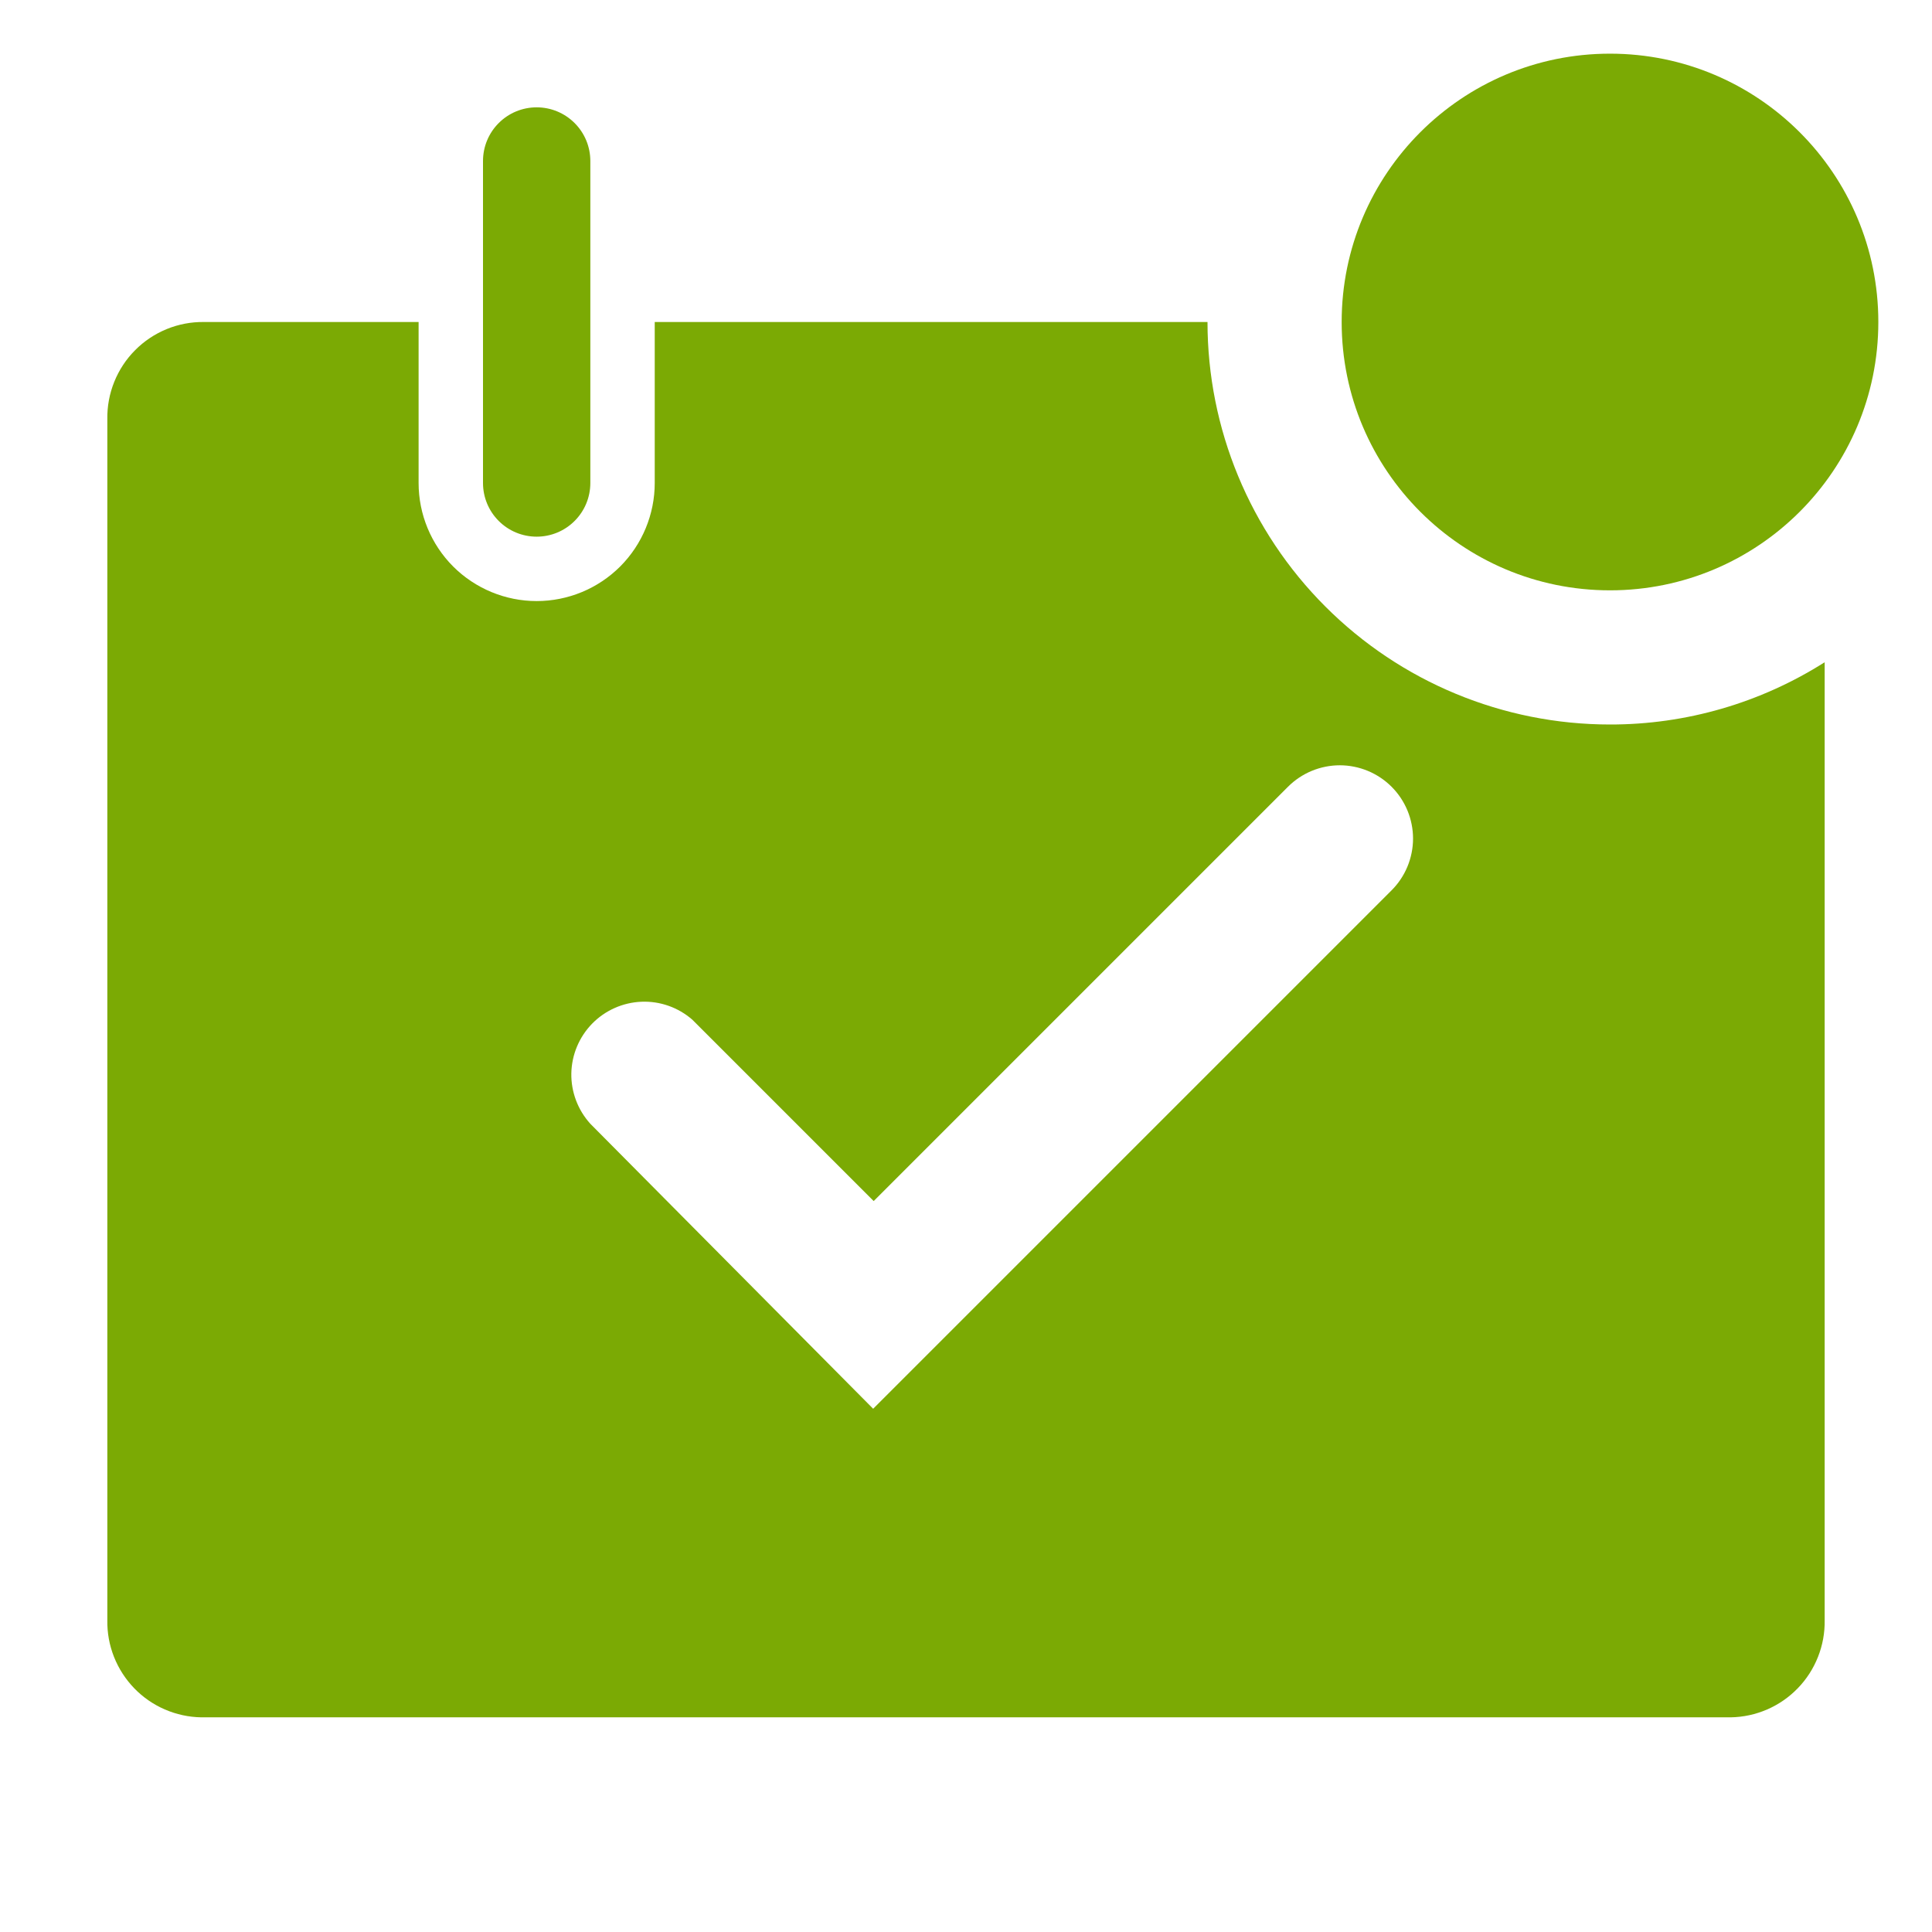
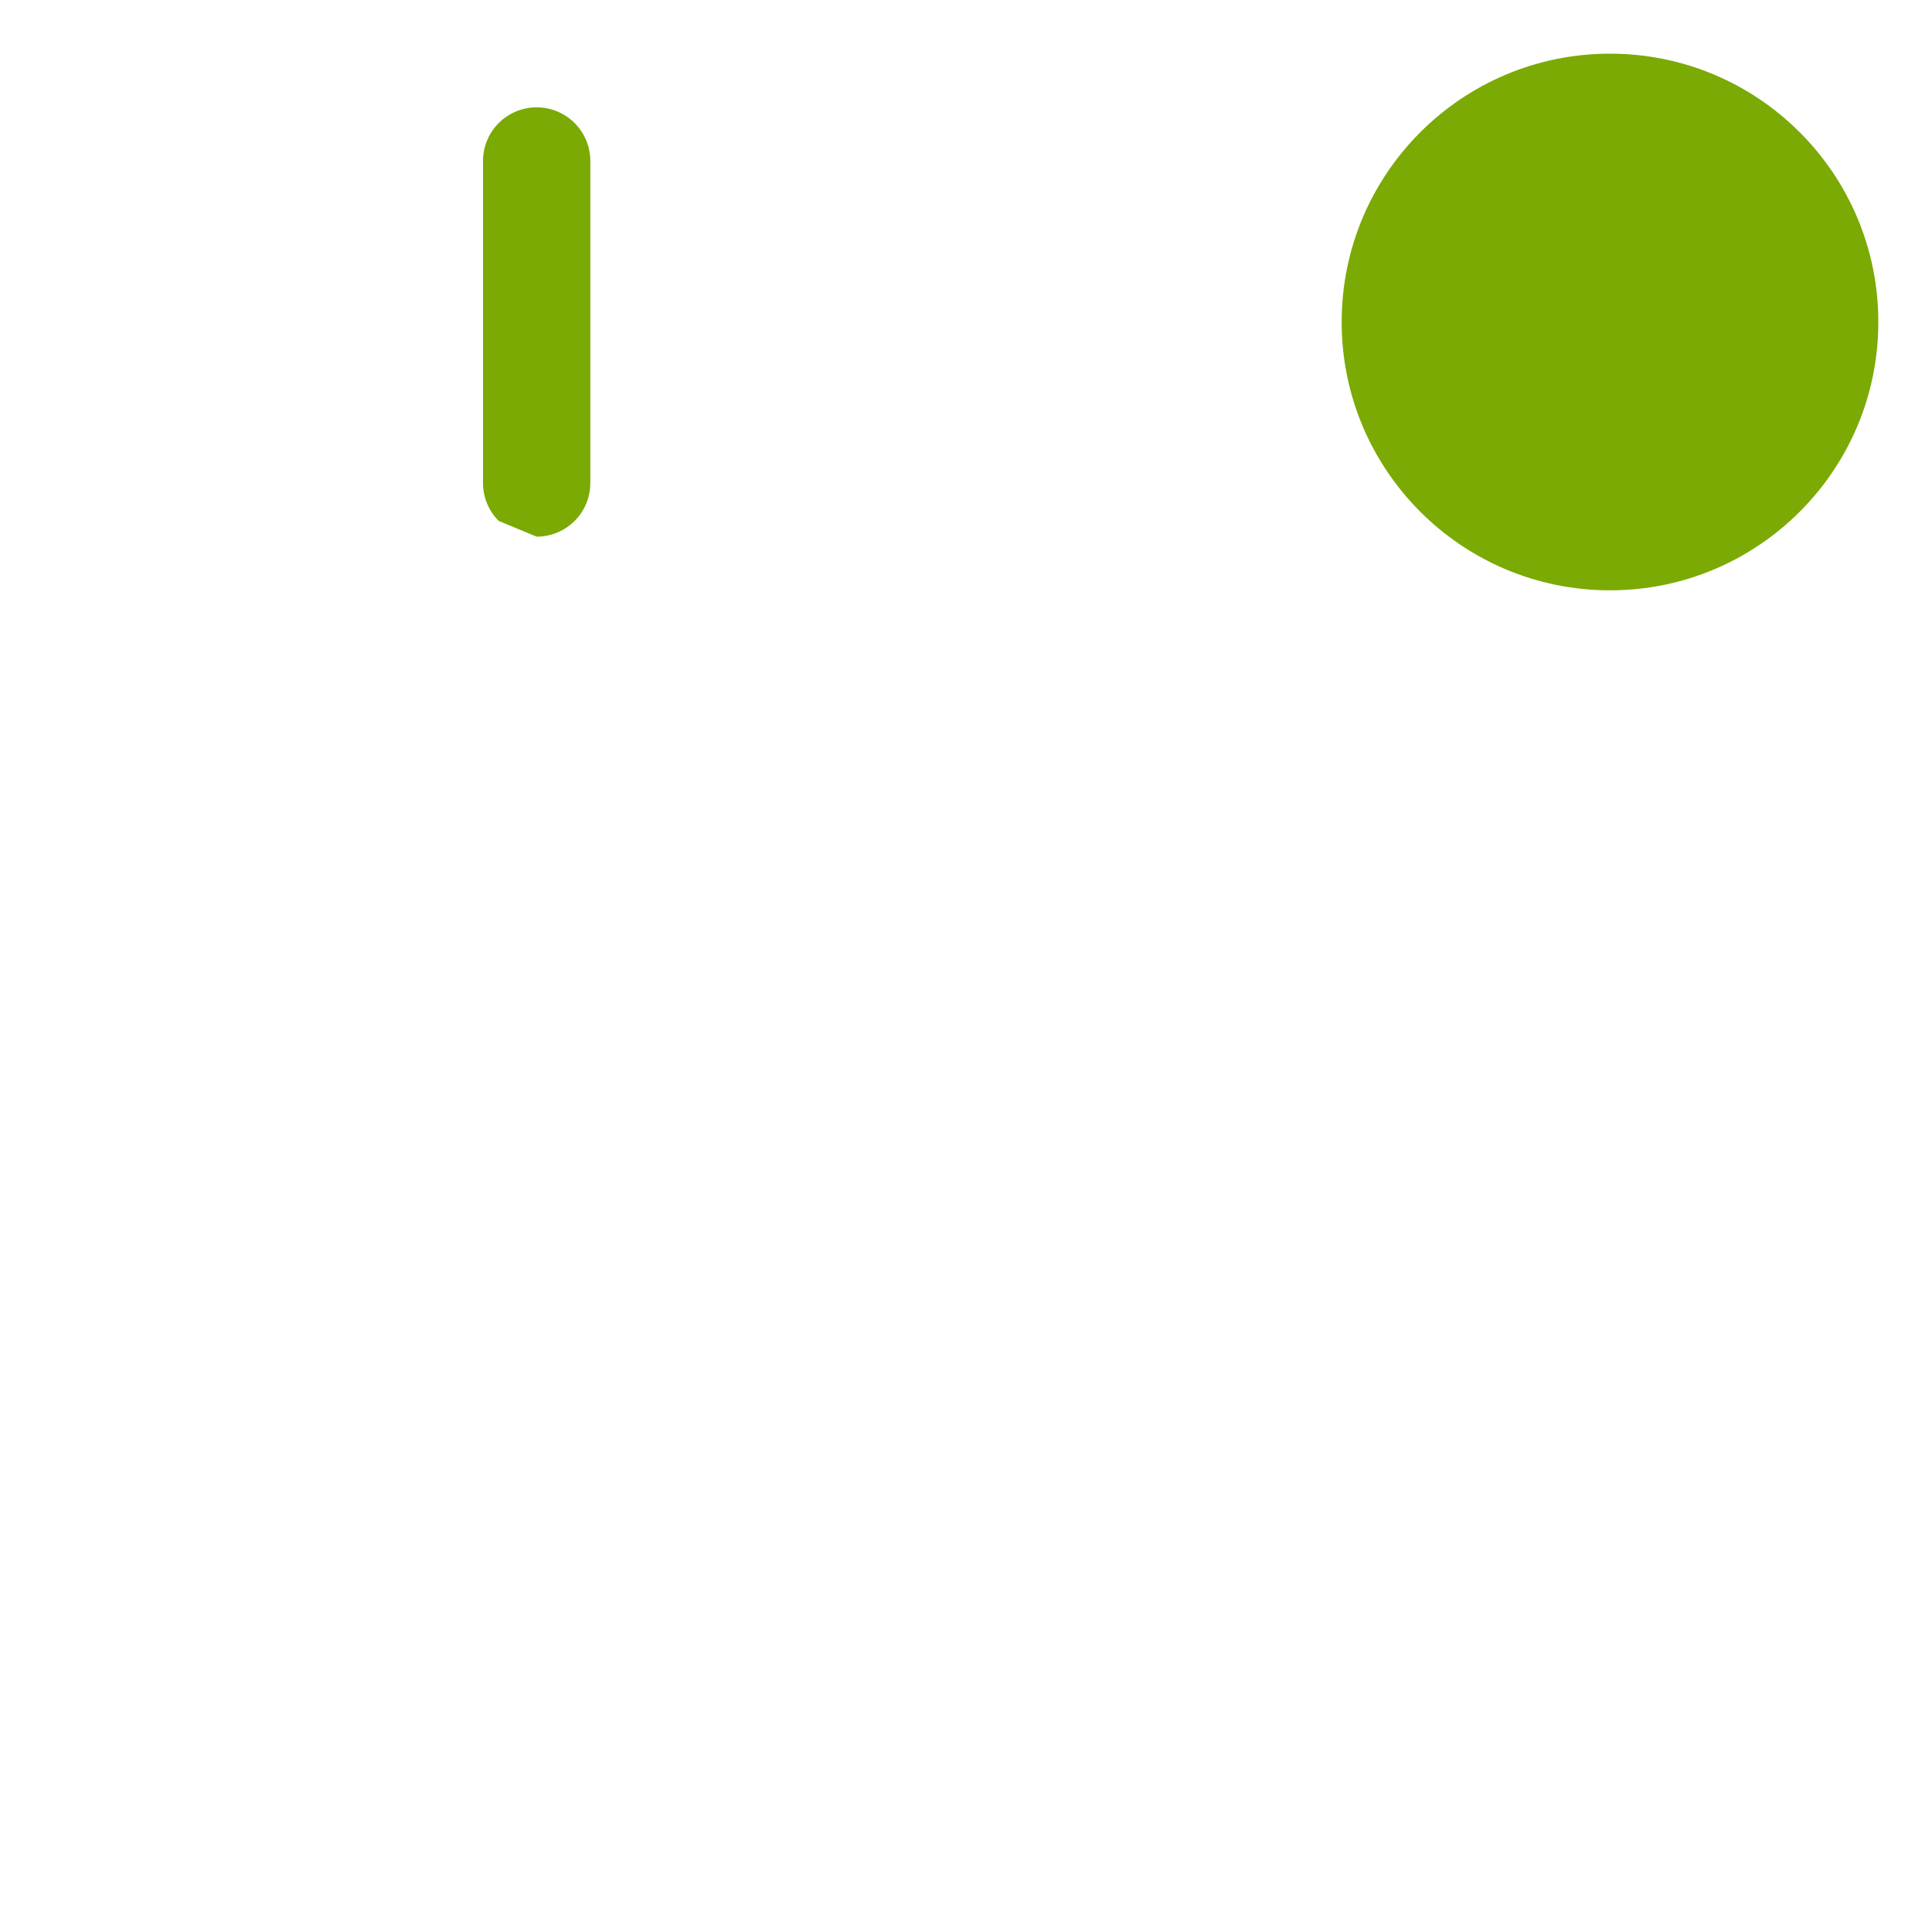
<svg xmlns="http://www.w3.org/2000/svg" width="36" height="36" viewBox="0 0 36 36" fill="none">
  <g clip-path="url(#clip0_95_65)">
-     <path d="M10 10C10.265 10 10.52 9.895 10.707 9.707C10.895 9.52 11 9.265 11 9V3C11 2.735 10.895 2.48 10.707 2.293C10.52 2.105 10.265 2 10 2C9.735 2 9.48 2.105 9.293 2.293C9.105 2.48 9 2.735 9 3V9C9 9.265 9.105 9.52 9.293 9.707C9.48 9.895 9.735 10 10 10Z" fill="#7BAA04" />
-     <path d="M30 13.5C28.011 13.5 26.103 12.71 24.697 11.303C23.29 9.897 22.5 7.989 22.5 6H12.2V9C12.2 9.583 11.968 10.143 11.556 10.556C11.143 10.968 10.584 11.2 10 11.2C9.417 11.2 8.857 10.968 8.444 10.556C8.032 10.143 7.8 9.583 7.8 9V6H3.8C3.562 5.997 3.326 6.042 3.106 6.132C2.885 6.223 2.685 6.356 2.518 6.525C2.35 6.693 2.218 6.894 2.129 7.115C2.04 7.336 1.996 7.572 2 7.81V30.19C1.996 30.424 2.038 30.656 2.124 30.873C2.21 31.091 2.338 31.289 2.5 31.457C2.663 31.626 2.857 31.76 3.071 31.853C3.286 31.946 3.516 31.996 3.75 32H32.25C32.484 31.996 32.715 31.946 32.929 31.853C33.143 31.76 33.337 31.626 33.5 31.457C33.663 31.289 33.79 31.091 33.876 30.873C33.962 30.656 34.004 30.424 34 30.19V12.34C32.804 13.099 31.416 13.502 30 13.5ZM25.94 16.58L16.27 26.25L11 20.94C10.767 20.683 10.64 20.347 10.646 20C10.653 19.653 10.792 19.321 11.035 19.073C11.277 18.826 11.606 18.68 11.953 18.666C12.3 18.652 12.638 18.772 12.9 19L16.28 22.38L24 14.66C24.127 14.533 24.277 14.433 24.443 14.364C24.608 14.296 24.786 14.26 24.965 14.26C25.144 14.26 25.322 14.296 25.487 14.364C25.653 14.433 25.803 14.533 25.93 14.66C26.057 14.787 26.157 14.937 26.226 15.103C26.294 15.268 26.33 15.446 26.33 15.625C26.33 15.804 26.294 15.982 26.226 16.147C26.157 16.313 26.057 16.463 25.93 16.59L25.94 16.58Z" fill="#7BAA04" />
+     <path d="M10 10C10.265 10 10.52 9.895 10.707 9.707C10.895 9.52 11 9.265 11 9V3C11 2.735 10.895 2.48 10.707 2.293C10.52 2.105 10.265 2 10 2C9.735 2 9.48 2.105 9.293 2.293C9.105 2.48 9 2.735 9 3V9C9 9.265 9.105 9.52 9.293 9.707Z" fill="#7BAA04" />
    <path d="M30 11C32.761 11 35 8.761 35 6C35 3.239 32.761 1 30 1C27.239 1 25 3.239 25 6C25 8.761 27.239 11 30 11Z" fill="#7BAA04" />
  </g>
  <defs>
    <clipPath id="clip0_95_65">
      <rect width="36" height="36" fill="white" />
    </clipPath>
  </defs>
</svg>